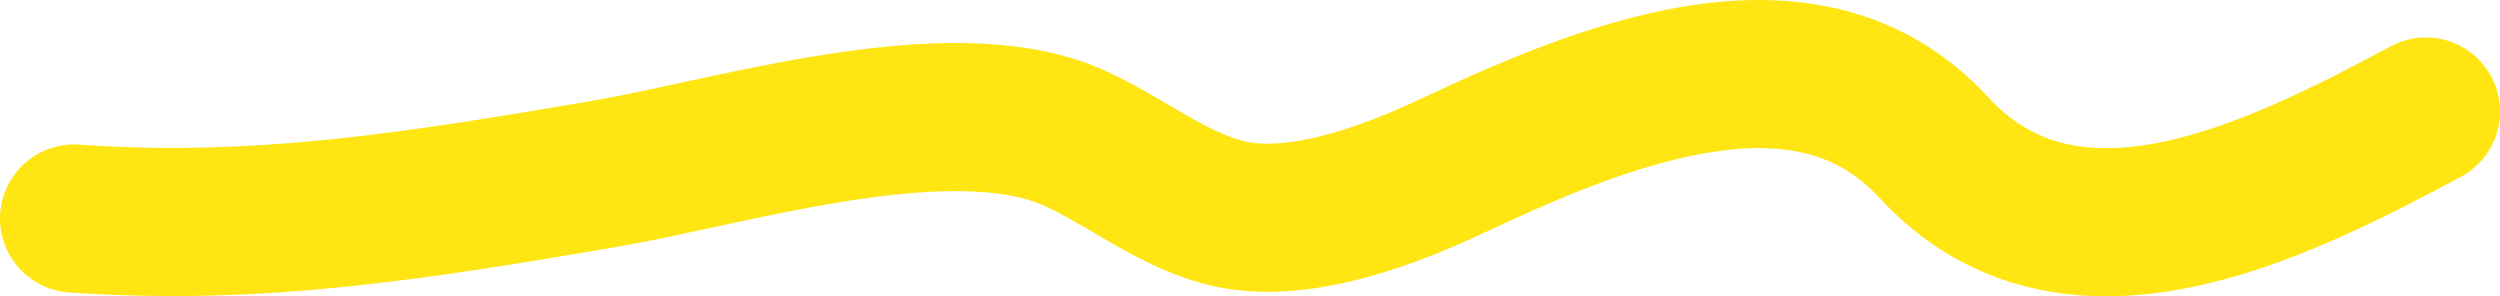
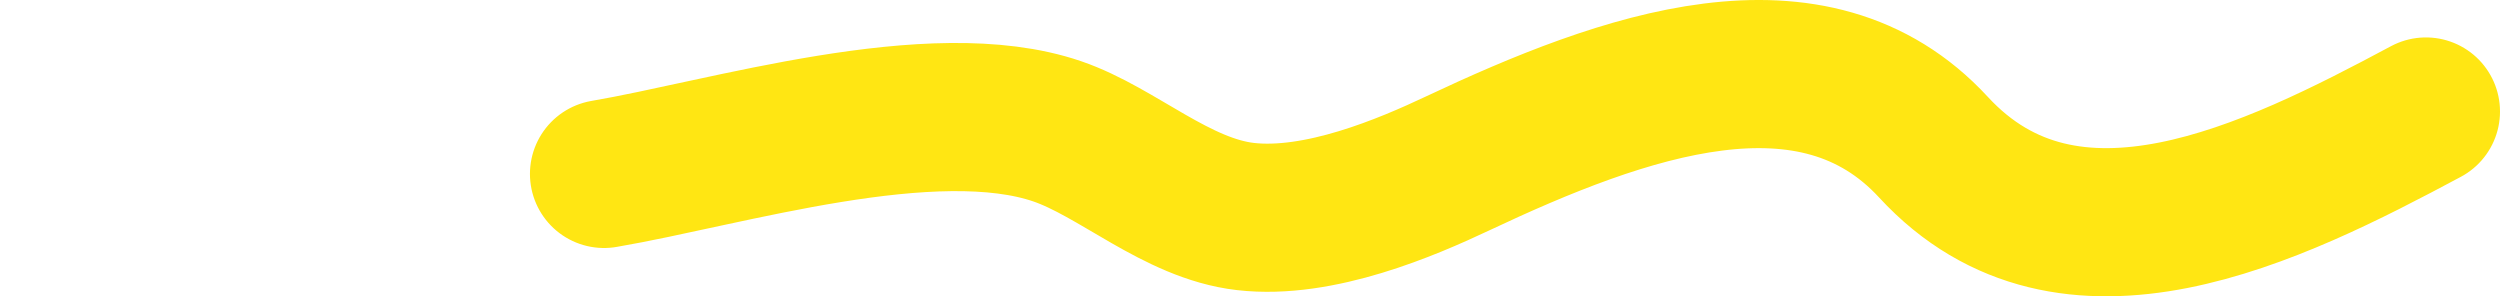
<svg xmlns="http://www.w3.org/2000/svg" fill="none" height="100%" overflow="visible" preserveAspectRatio="none" style="display: block;" viewBox="0 0 135 16" width="100%">
-   <path d="M131 6.021C122.724 10.449 111.739 15.899 104.406 7.947C97.931 0.926 87.714 4.58 78.7 8.83C76.002 10.102 71.239 12.152 67.253 11.692C63.538 11.264 60.341 8.203 57.089 7.091C50.358 4.789 39.19 8.273 32.617 9.392C23.002 11.028 14.067 12.527 4 11.799" id="Vector 10" stroke="#FFE613" stroke-linecap="round" stroke-width="8" />
+   <path d="M131 6.021C122.724 10.449 111.739 15.899 104.406 7.947C97.931 0.926 87.714 4.58 78.7 8.83C76.002 10.102 71.239 12.152 67.253 11.692C63.538 11.264 60.341 8.203 57.089 7.091C50.358 4.789 39.19 8.273 32.617 9.392" id="Vector 10" stroke="#FFE613" stroke-linecap="round" stroke-width="8" />
</svg>